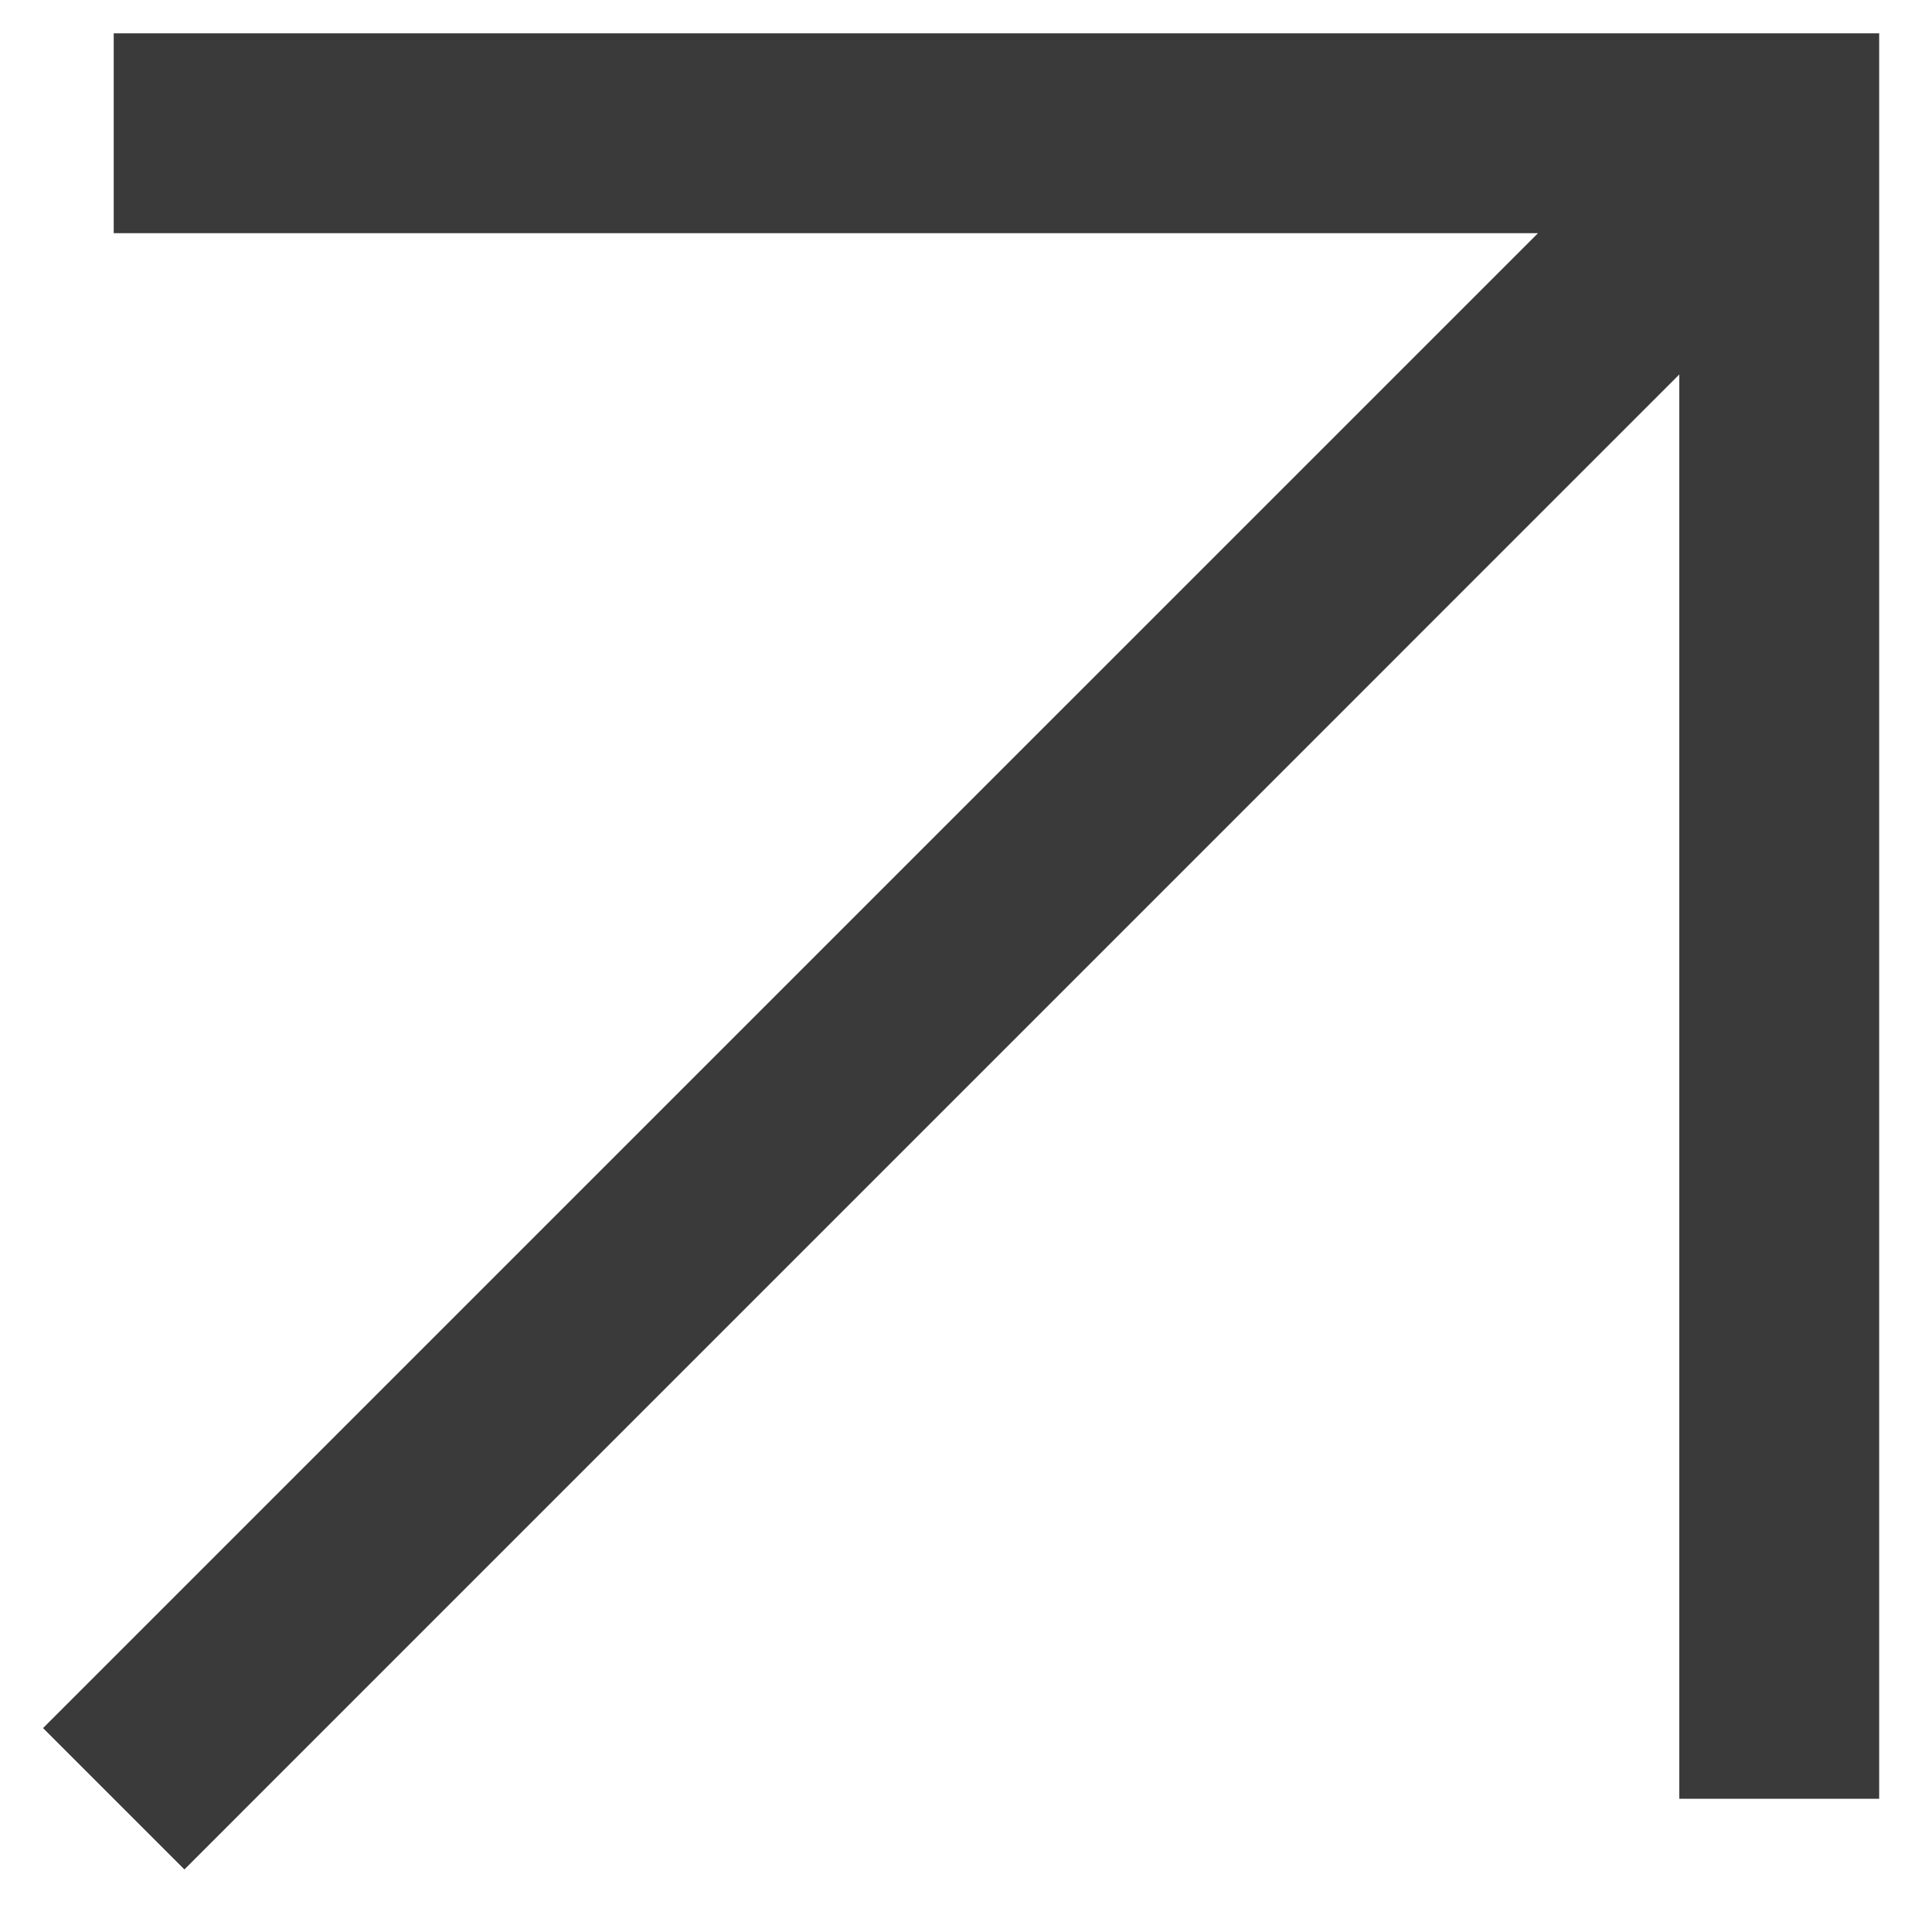
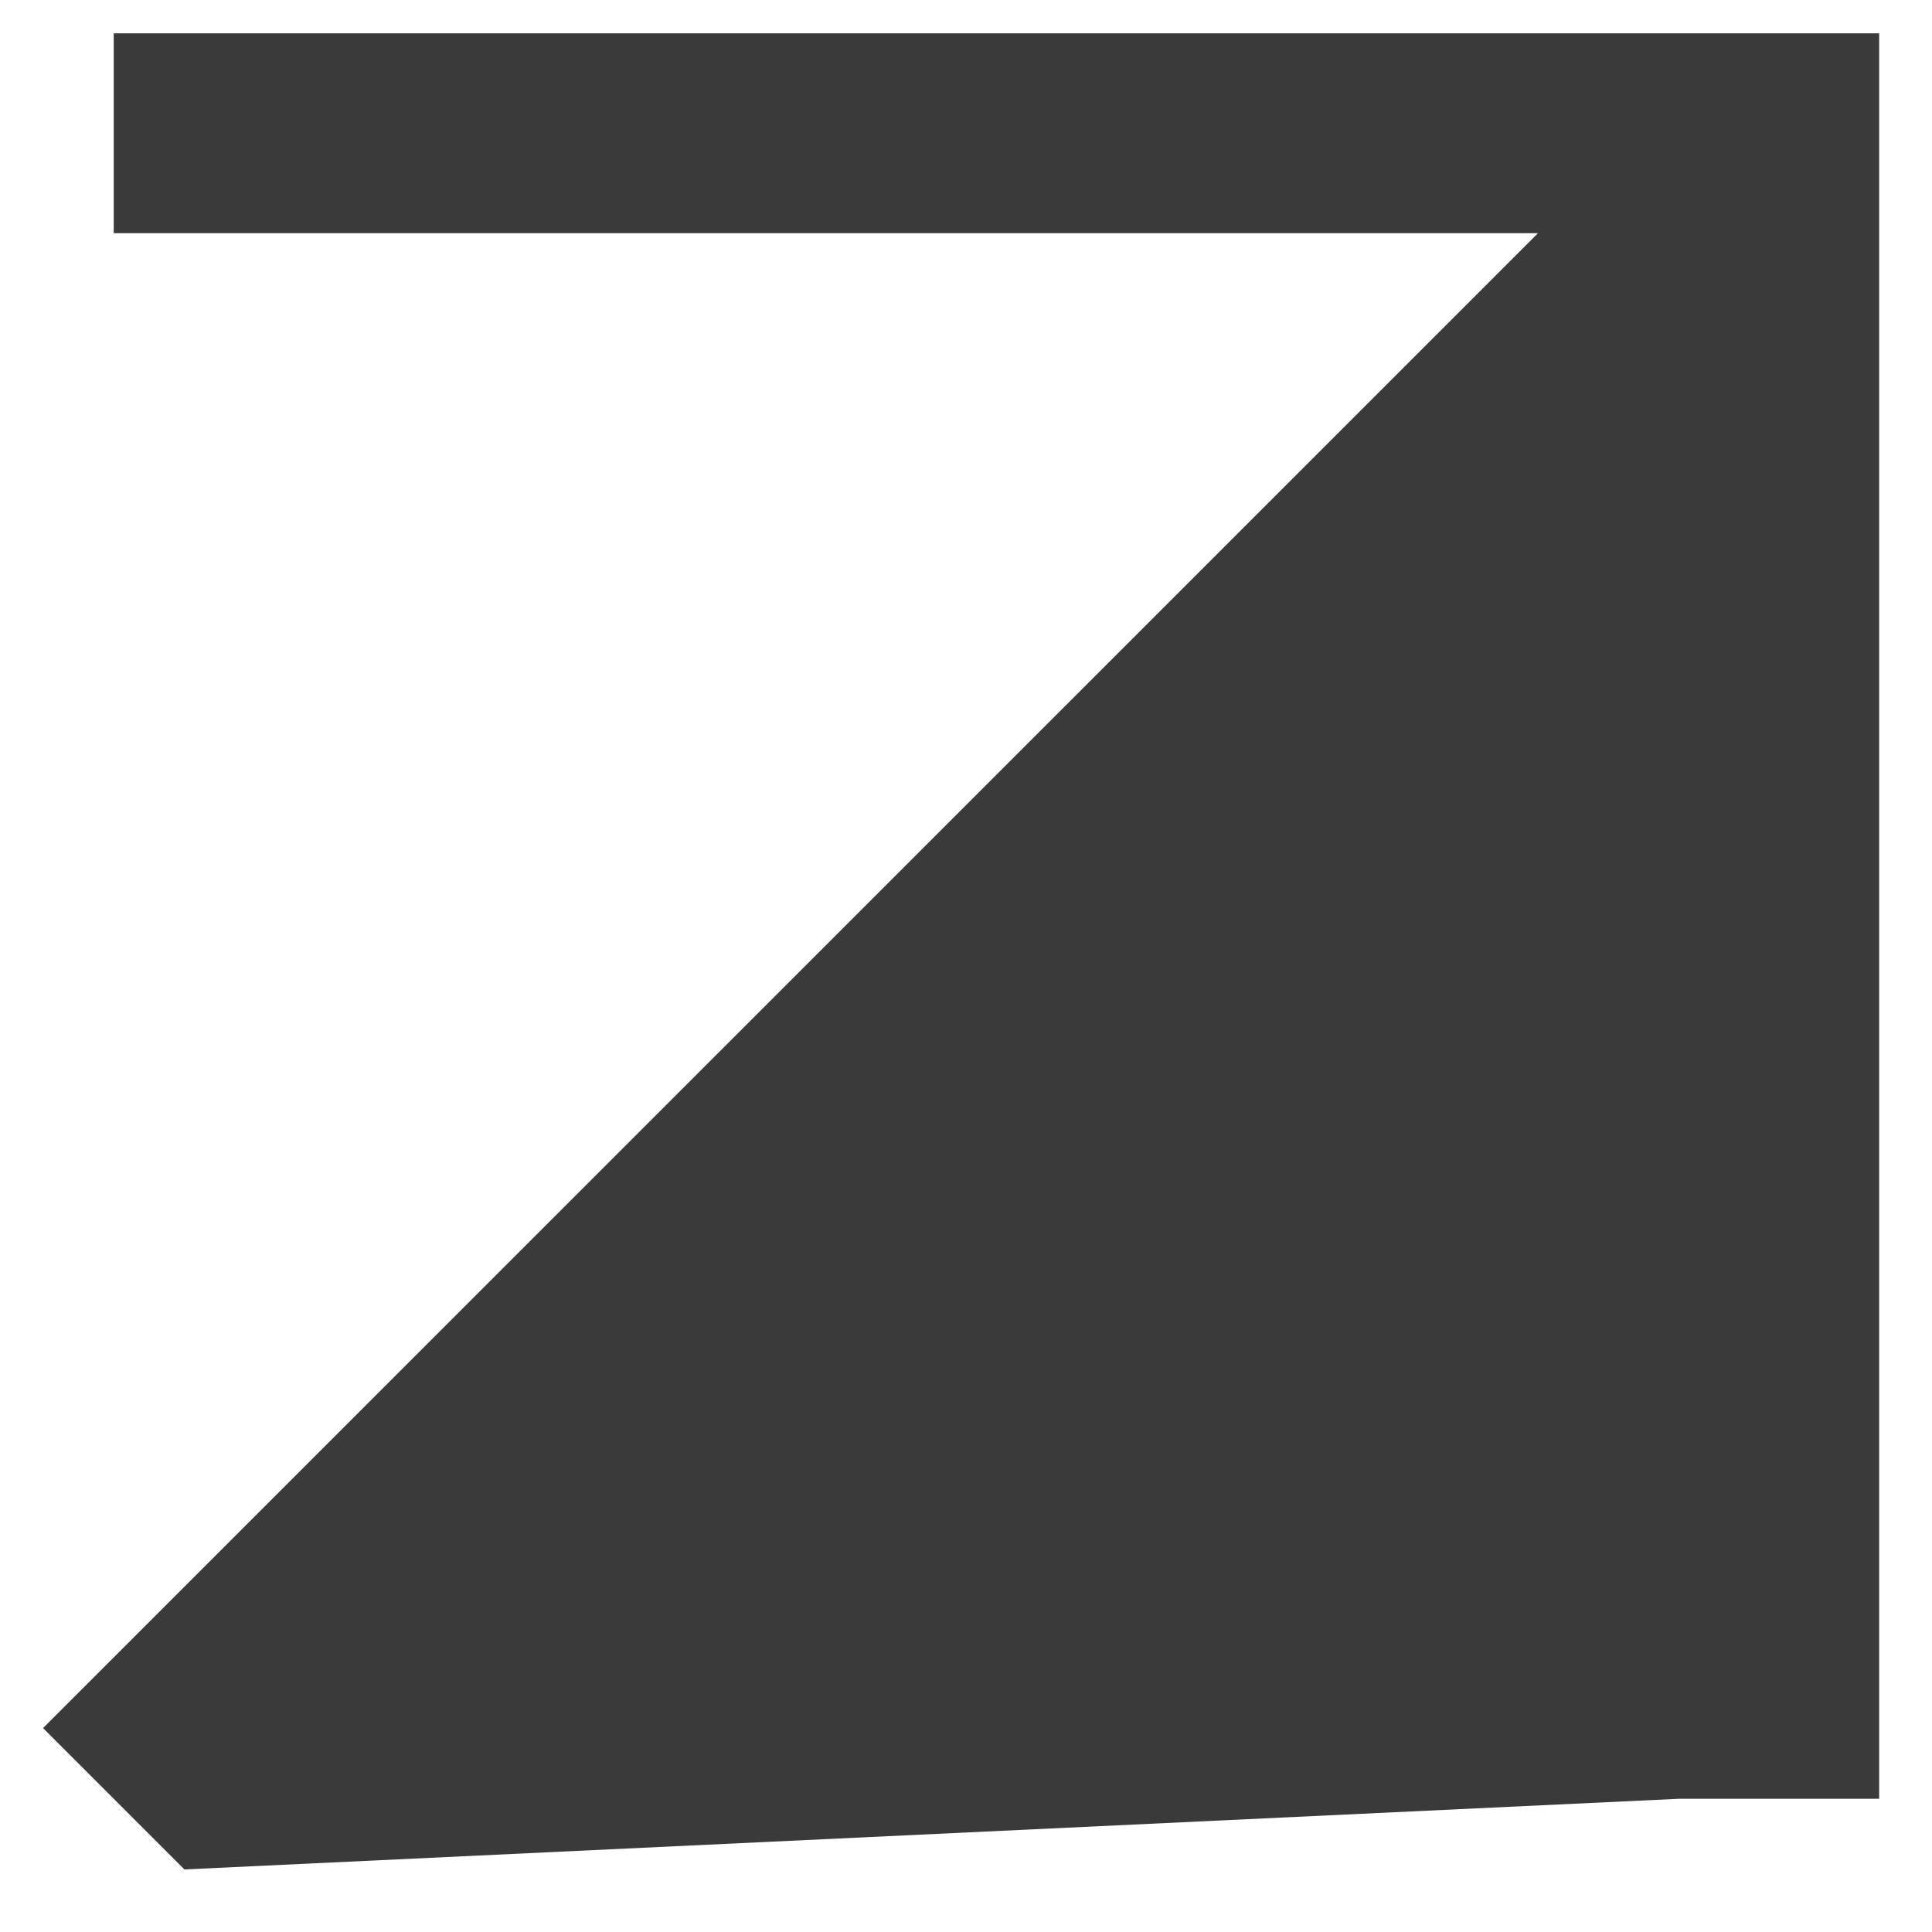
<svg xmlns="http://www.w3.org/2000/svg" width="29" height="29" viewBox="0 0 29 29" fill="none">
-   <path fill-rule="evenodd" clip-rule="evenodd" d="M23.086 3.5H1.707V0.5H26.707H28.207V2V27H25.207V5.621L2.768 28.061L0.646 25.939L23.086 3.5Z" fill="#3A3A3A" />
+   <path fill-rule="evenodd" clip-rule="evenodd" d="M23.086 3.5H1.707V0.5H26.707H28.207V2V27H25.207L2.768 28.061L0.646 25.939L23.086 3.5Z" fill="#3A3A3A" />
</svg>